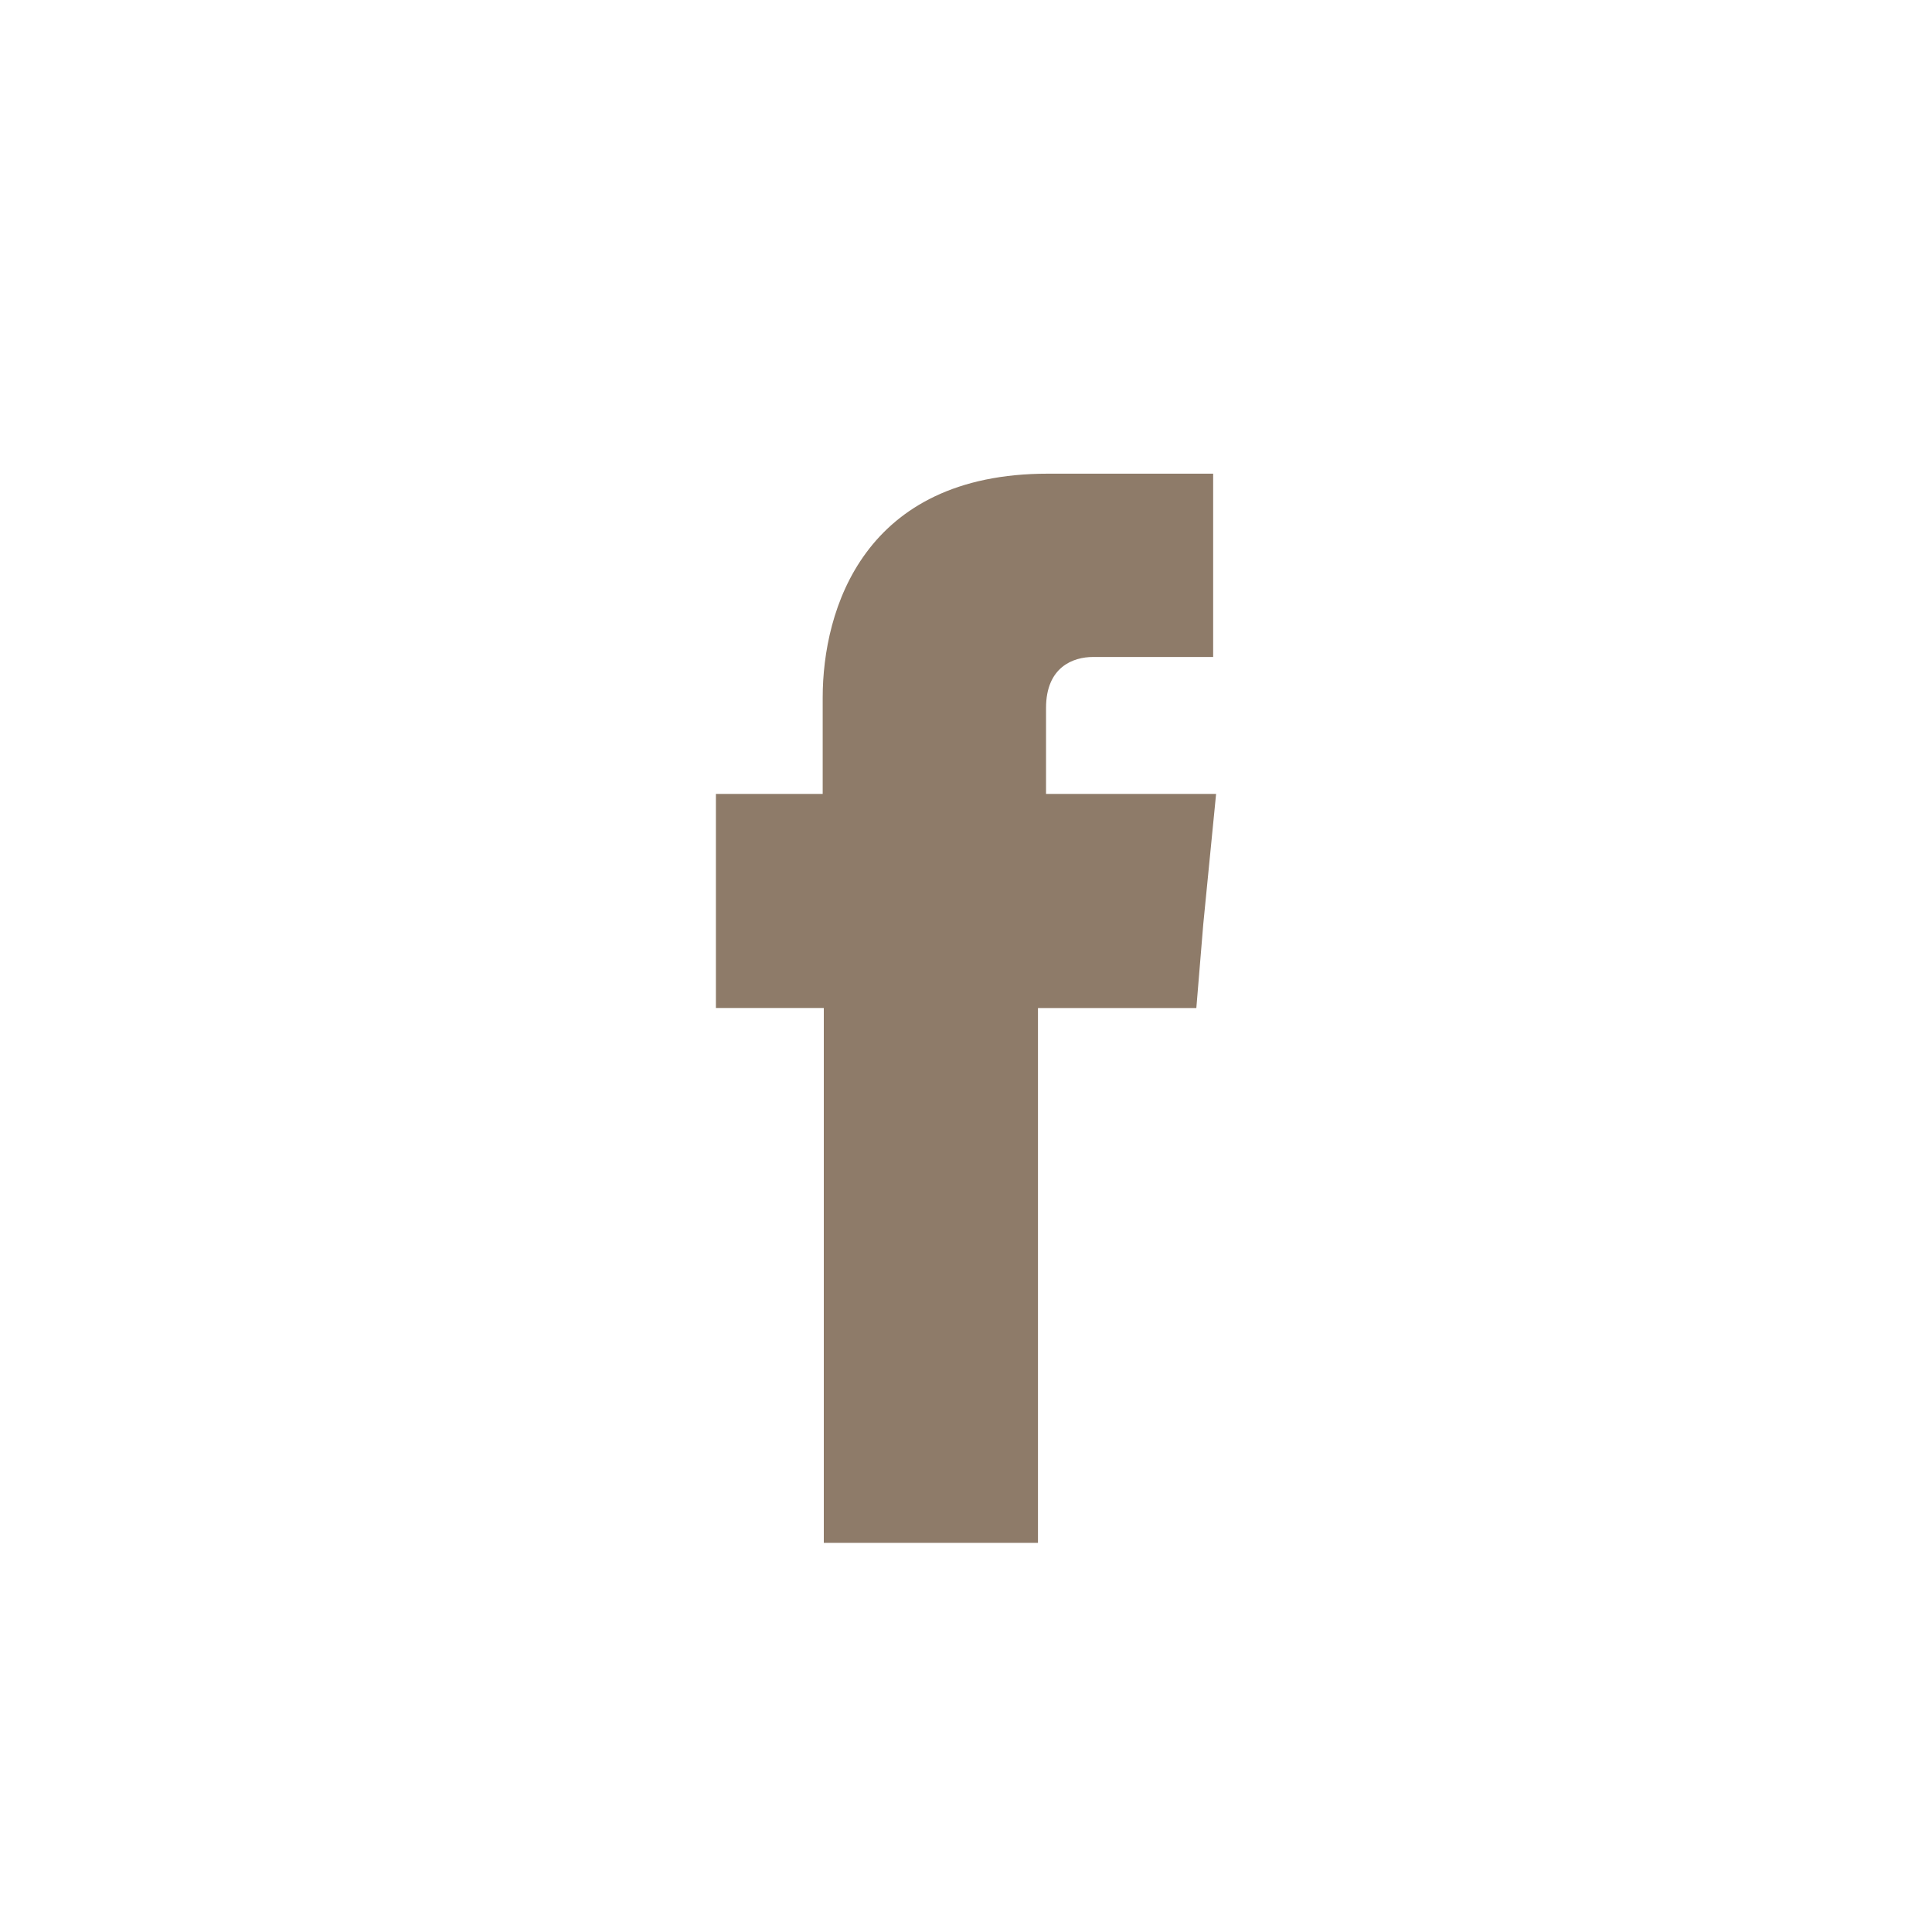
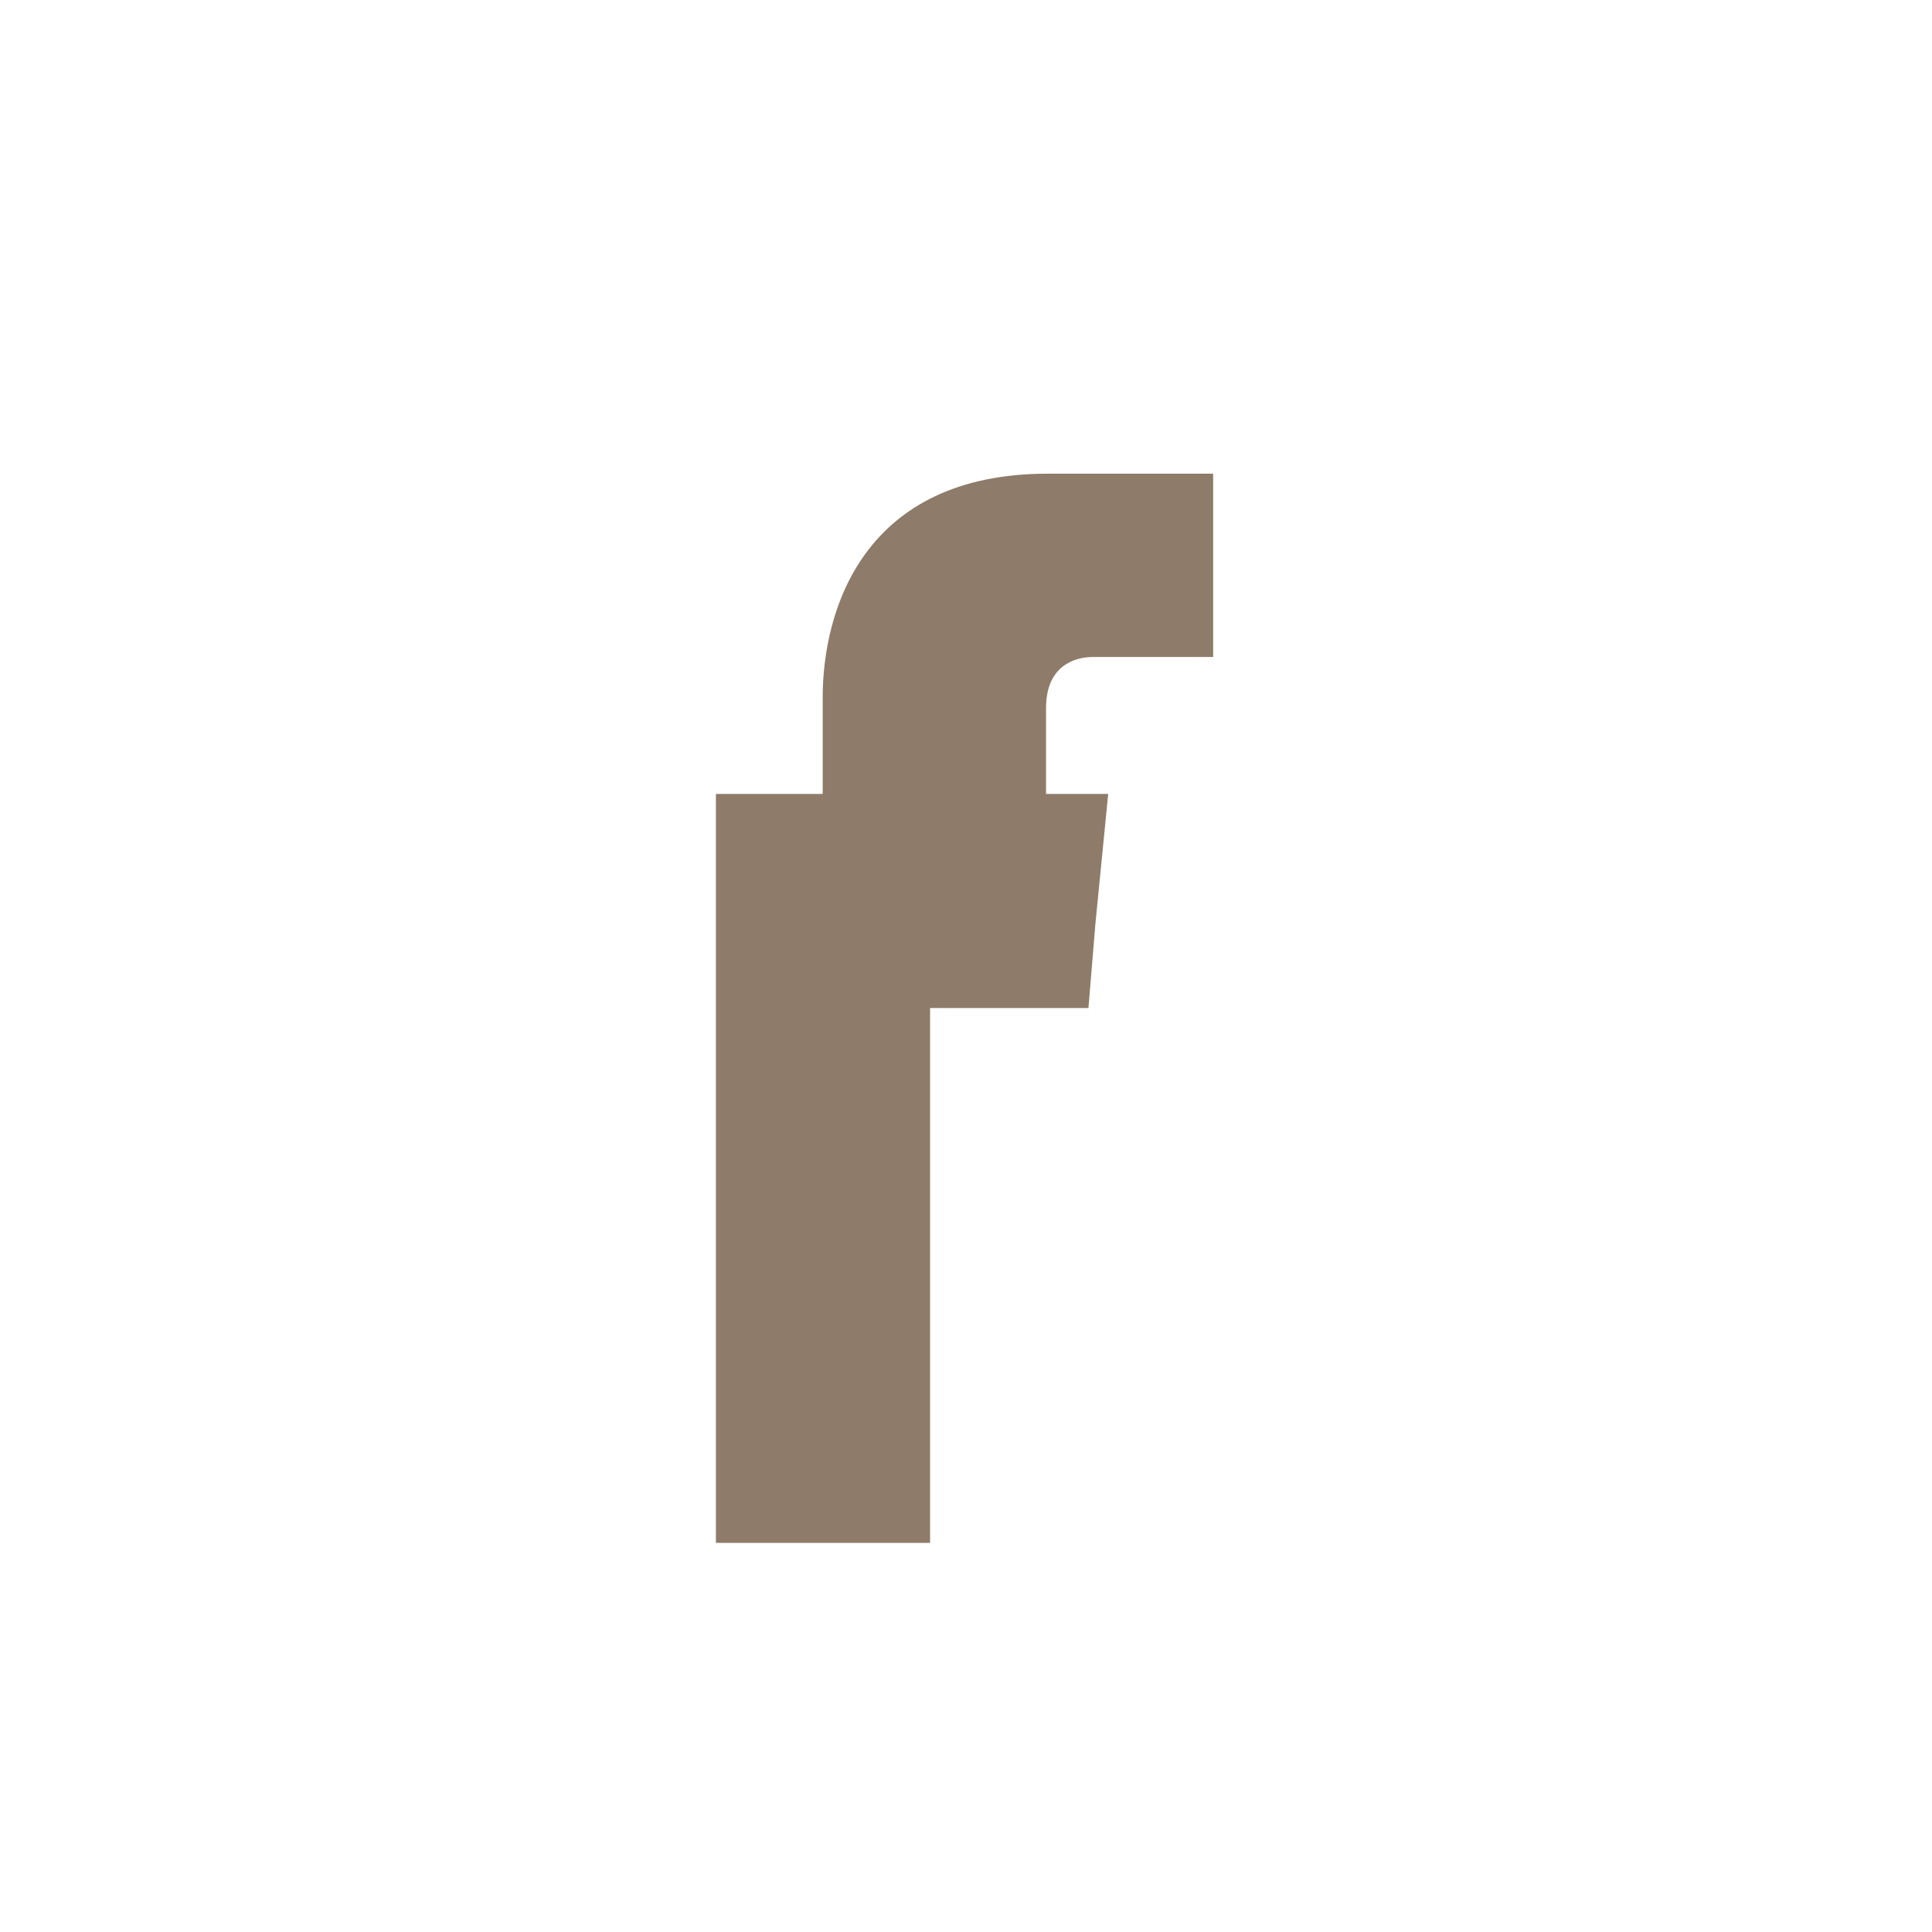
<svg xmlns="http://www.w3.org/2000/svg" version="1.1" id="图层_1" x="0px" y="0px" width="400px" height="400px" viewBox="0 0 400 400" enable-background="new 0 0 400 400" xml:space="preserve">
-   <path fill="#8e7b69" d="M216.57,164.37v-17.78c0-8.53,5.64-10.57,9.74-10.57h24.86V98.07h-34.24c-38.07,0-46.6,28.11-46.6,46.36  v19.94h-22.11v26.78v17.54h22.34v110.74h44.34V208.7h32.79l1.44-17.42l2.65-26.91H216.57z" />
+   <path fill="#8e7b69" d="M216.57,164.37v-17.78c0-8.53,5.64-10.57,9.74-10.57h24.86V98.07h-34.24c-38.07,0-46.6,28.11-46.6,46.36  v19.94h-22.11v26.78v17.54v110.74h44.34V208.7h32.79l1.44-17.42l2.65-26.91H216.57z" />
</svg>